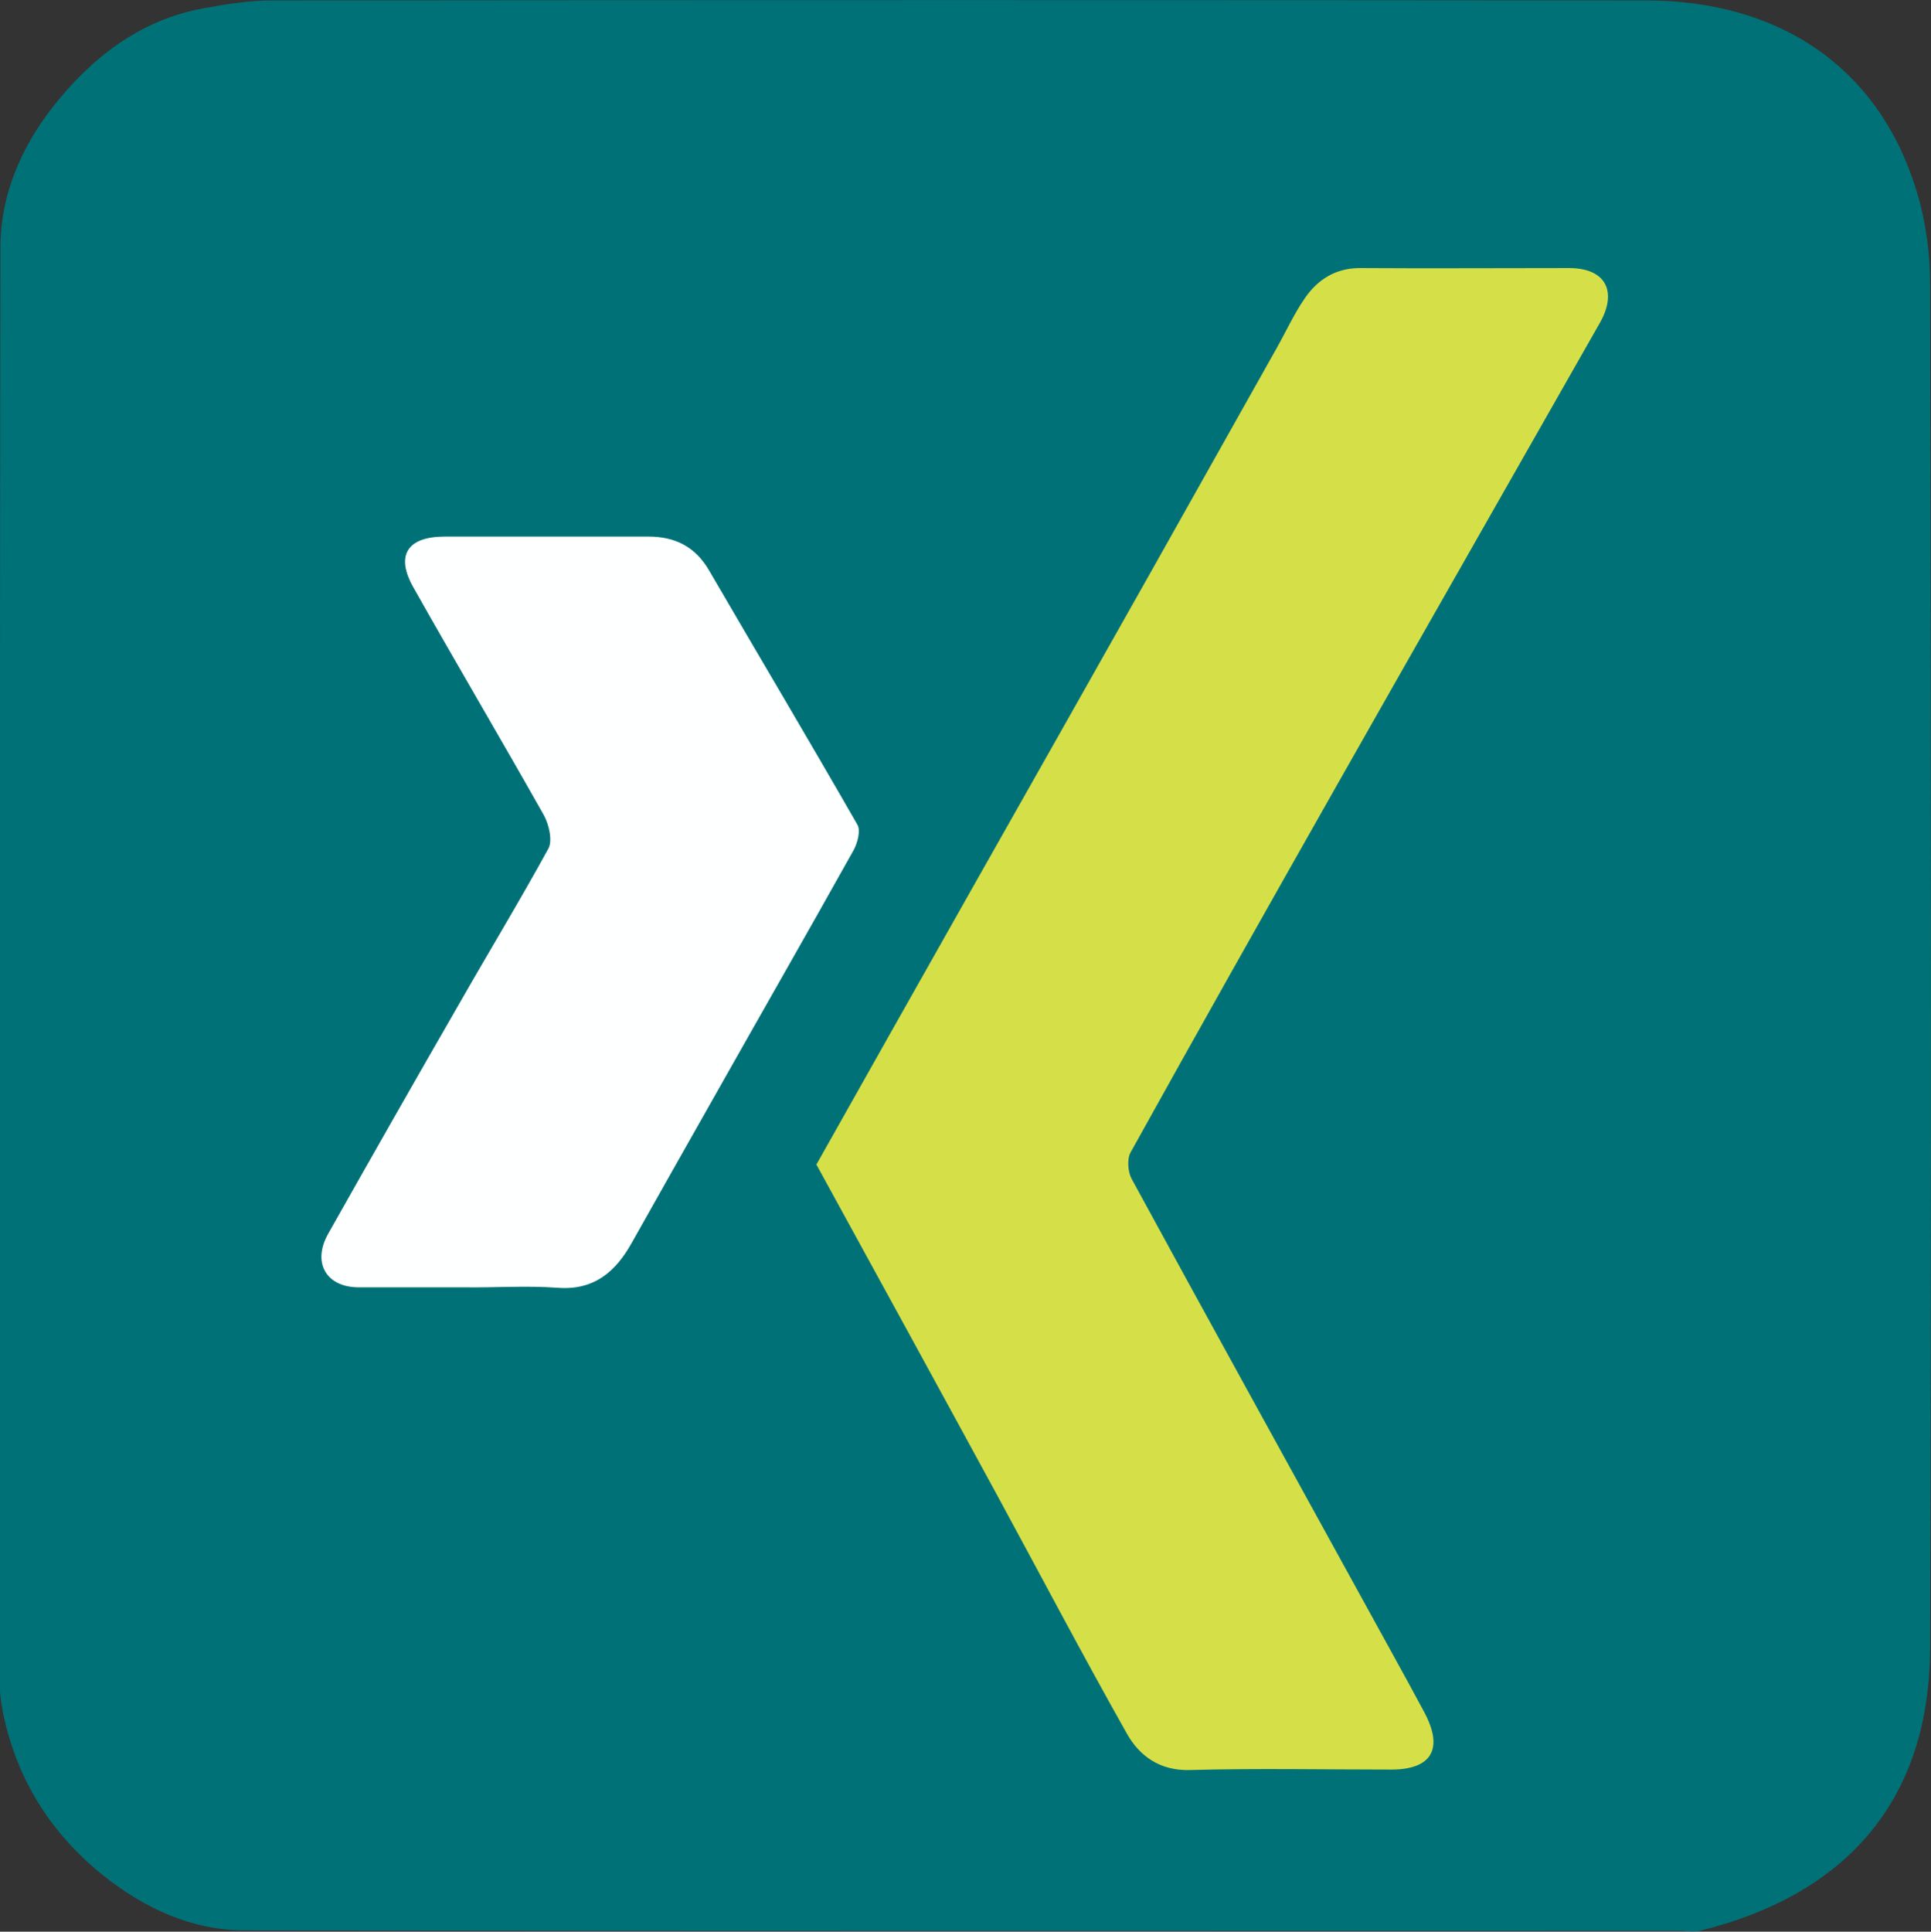
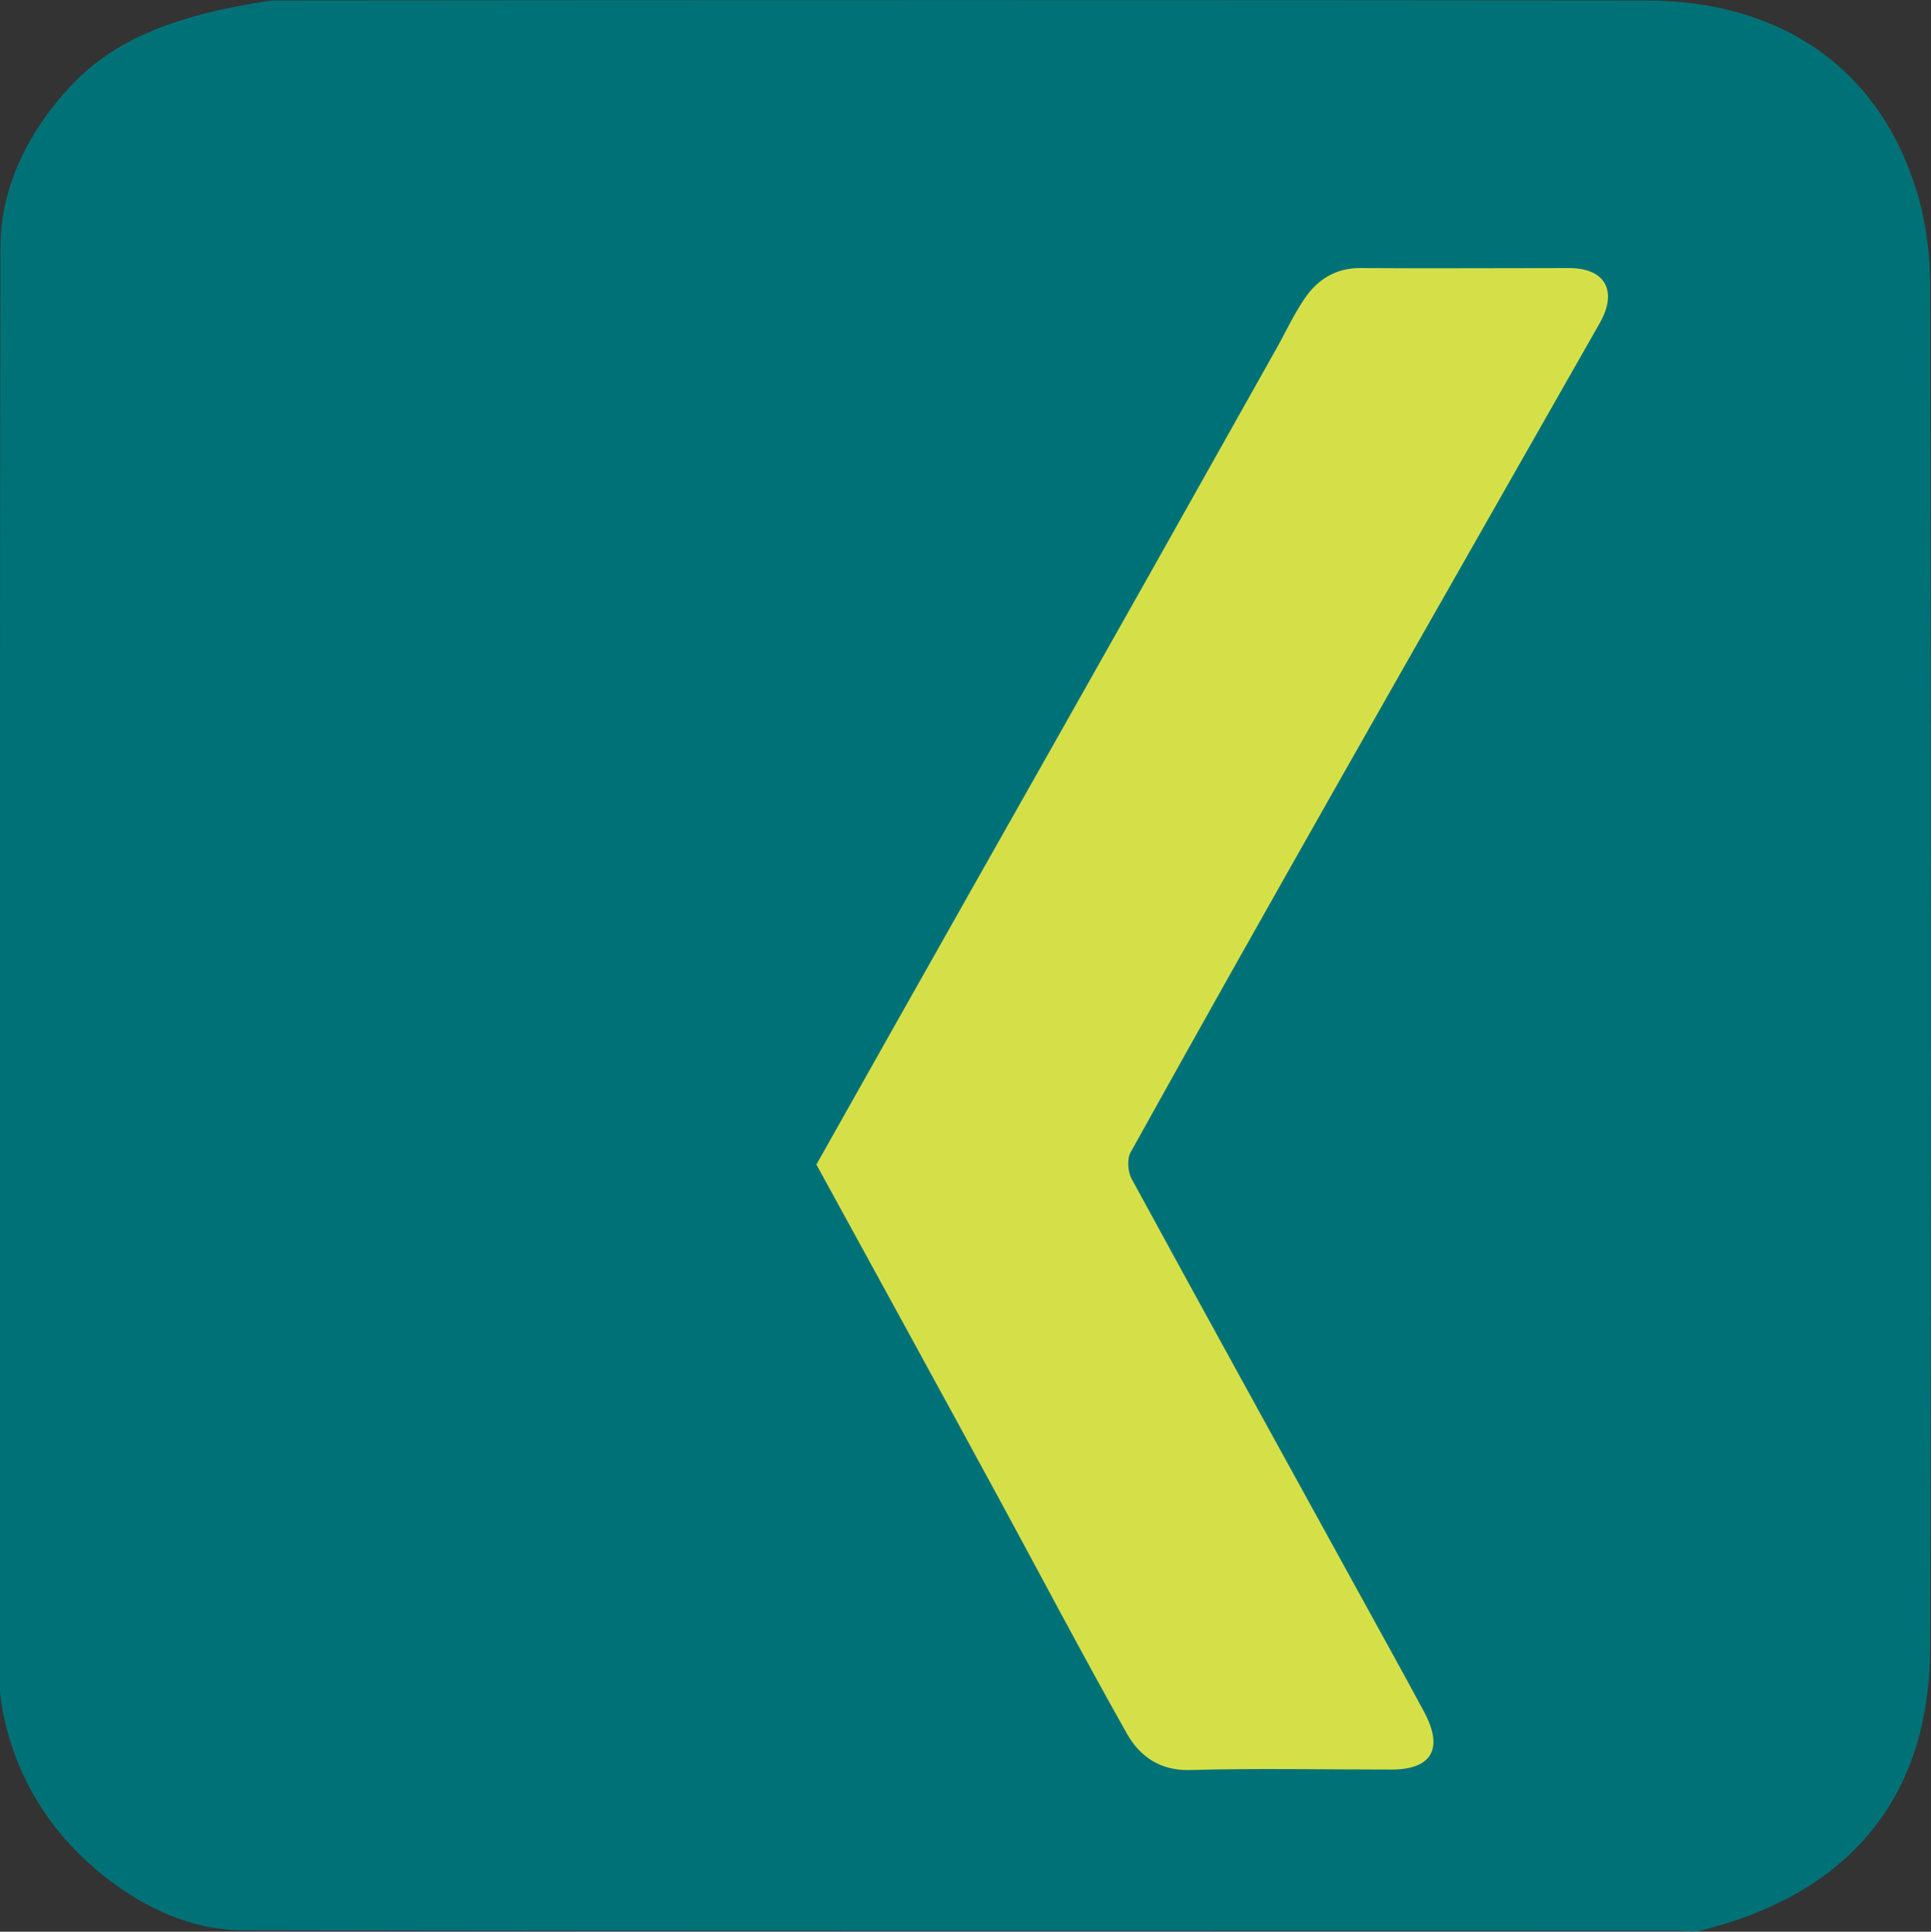
<svg xmlns="http://www.w3.org/2000/svg" id="Ebene_2" data-name="Ebene 2" viewBox="0 0 41.93 41.94">
  <rect x="0" y="0" width="41.93" height="41.94" fill="#333333" stroke="none" />
  <defs>
    <style>
      .cls-1 {
        fill: #feffff;
      }

      .cls-2 {
        fill: #007277;
      }

      .cls-3 {
        fill: #d5e048;
      }
    </style>
  </defs>
  <g id="Ebene_1-2" data-name="Ebene 1">
    <g>
-       <path class="cls-2" d="m41.91,6.16c0-.71-.11-1.46-.33-2.13C40.73,1.4,38.58.02,35.77.01,25.81,0,15.86,0,5.9.01c-.49,0-.99.08-1.48.17C3.04.43,1.98,1.26,1.14,2.33.47,3.19.02,4.21.01,5.33,0,10.55,0,15.77,0,20.99c0,5.22,0,10.44,0,15.66,0,.17.03.34.06.51.29,1.45,1.03,2.63,2.17,3.55.89.71,1.92,1.2,3.07,1.2,10.38.02,20.76.01,31.15.01.16,0,.32.03.46,0,3.25-.8,4.99-2.9,5-6.13.03-9.88.02-19.76,0-29.64Z" />
+       <path class="cls-2" d="m41.91,6.16c0-.71-.11-1.46-.33-2.13C40.73,1.4,38.58.02,35.77.01,25.81,0,15.86,0,5.9.01C3.04.43,1.98,1.26,1.14,2.33.47,3.19.02,4.21.01,5.33,0,10.55,0,15.77,0,20.99c0,5.22,0,10.44,0,15.66,0,.17.03.34.06.51.29,1.45,1.03,2.63,2.17,3.55.89.71,1.92,1.2,3.07,1.2,10.38.02,20.76.01,31.15.01.16,0,.32.03.46,0,3.25-.8,4.99-2.9,5-6.13.03-9.88.02-19.76,0-29.64Z" />
      <path class="cls-3" d="m17.73,25.28c1.11-1.97,2.23-3.96,3.35-5.94,1.29-2.28,2.58-4.56,3.87-6.85.92-1.64,1.84-3.27,2.76-4.91.21-.37.38-.75.62-1.1.28-.41.67-.66,1.2-.66,1.51.01,3.03,0,4.54,0,.79,0,1.06.5.67,1.19-1.91,3.36-3.83,6.72-5.74,10.09-1.49,2.63-2.98,5.27-4.45,7.92-.08.14-.06.42.02.57,1.65,3.03,3.32,6.05,4.98,9.07.46.84.93,1.68,1.38,2.52.42.79.16,1.24-.72,1.24-1.46,0-2.91-.03-4.37.01-.66.02-1.1-.31-1.37-.79-.97-1.72-1.89-3.47-2.83-5.2-1.3-2.39-2.61-4.78-3.92-7.17Z" />
-       <path class="cls-1" d="m10.06,27.95c-.76,0-1.51,0-2.27,0-.71,0-1.02-.54-.66-1.17.93-1.65,1.87-3.3,2.82-4.95.65-1.14,1.33-2.26,1.96-3.41.09-.17.01-.52-.1-.72-.93-1.65-1.9-3.29-2.83-4.94-.4-.7-.14-1.11.68-1.11,1.47,0,2.95,0,4.42,0,.58,0,1.02.22,1.32.74,1.07,1.84,2.16,3.67,3.22,5.52.07.13,0,.39-.08.54-1,1.79-2.02,3.57-3.03,5.36-.6,1.06-1.2,2.12-1.79,3.17-.35.63-.82,1.04-1.61.98-.68-.05-1.36,0-2.04-.01Z" />
    </g>
  </g>
</svg>